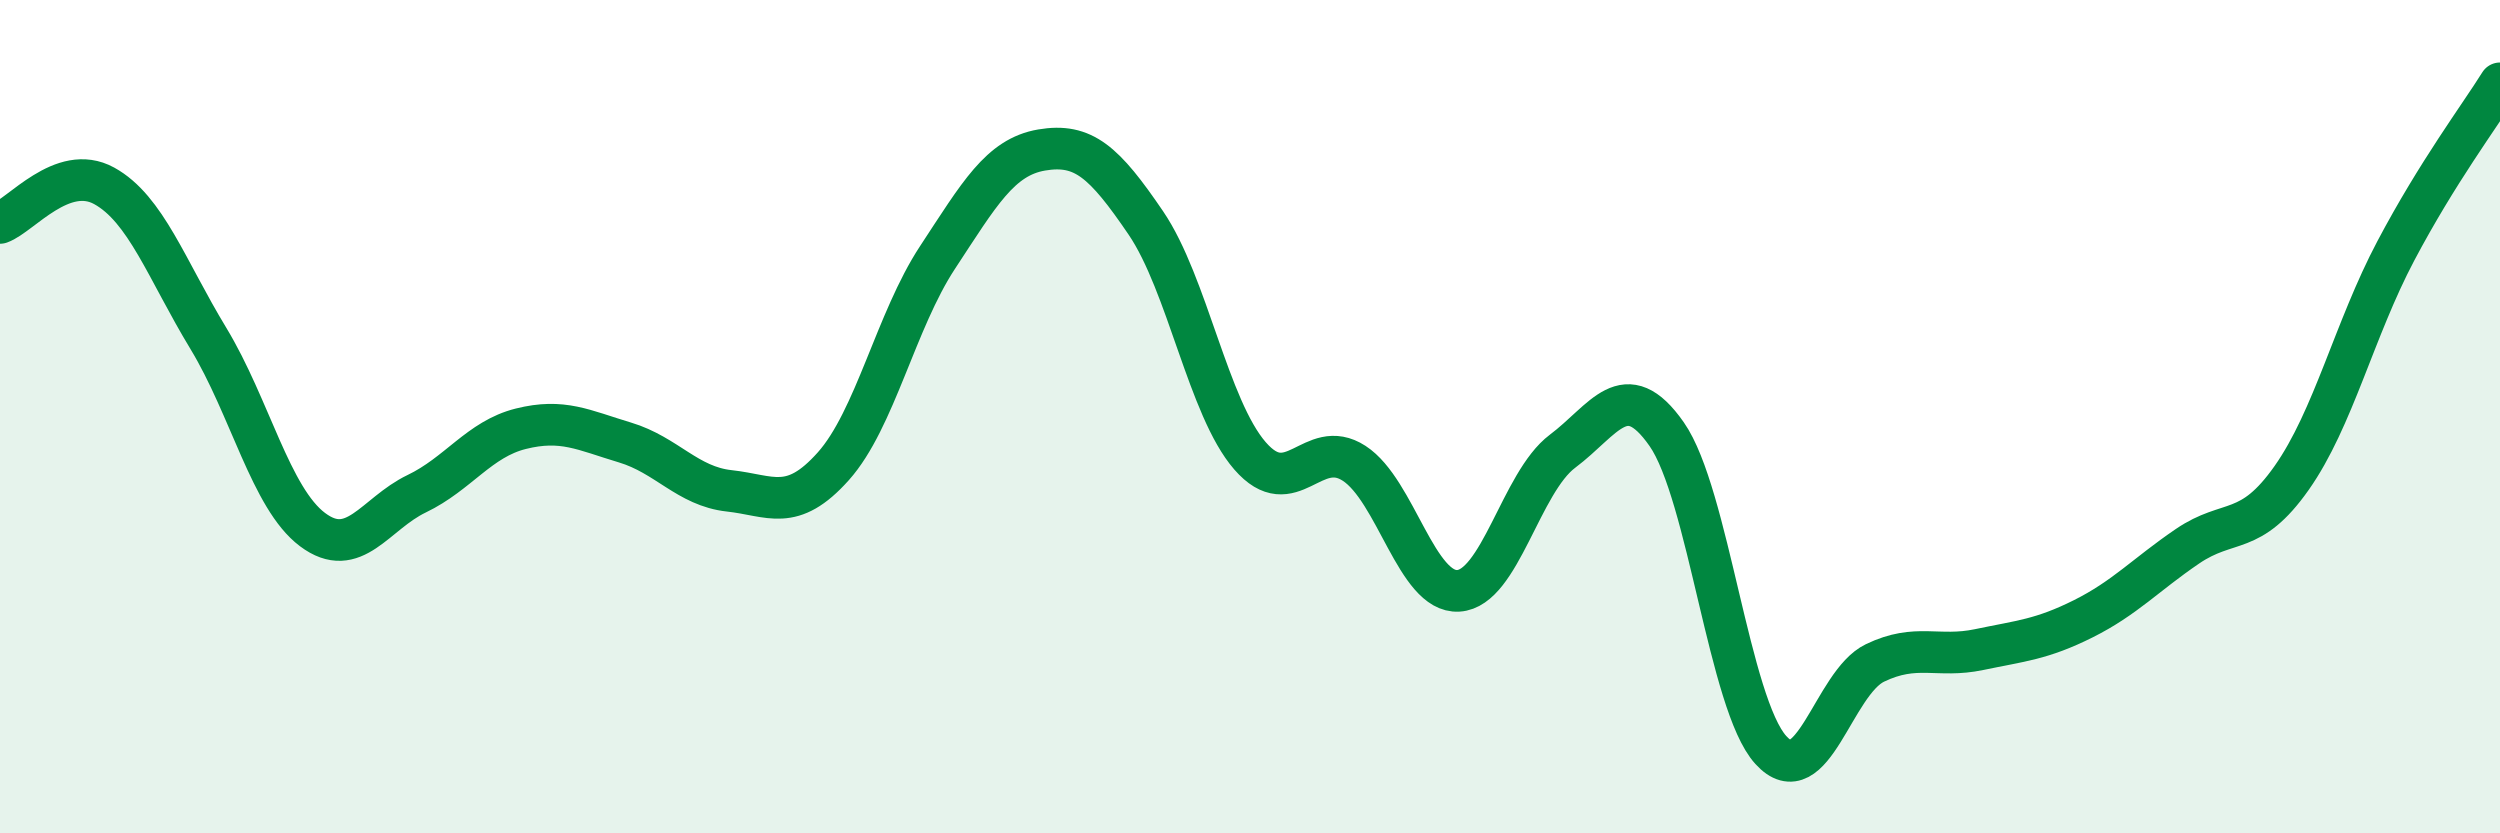
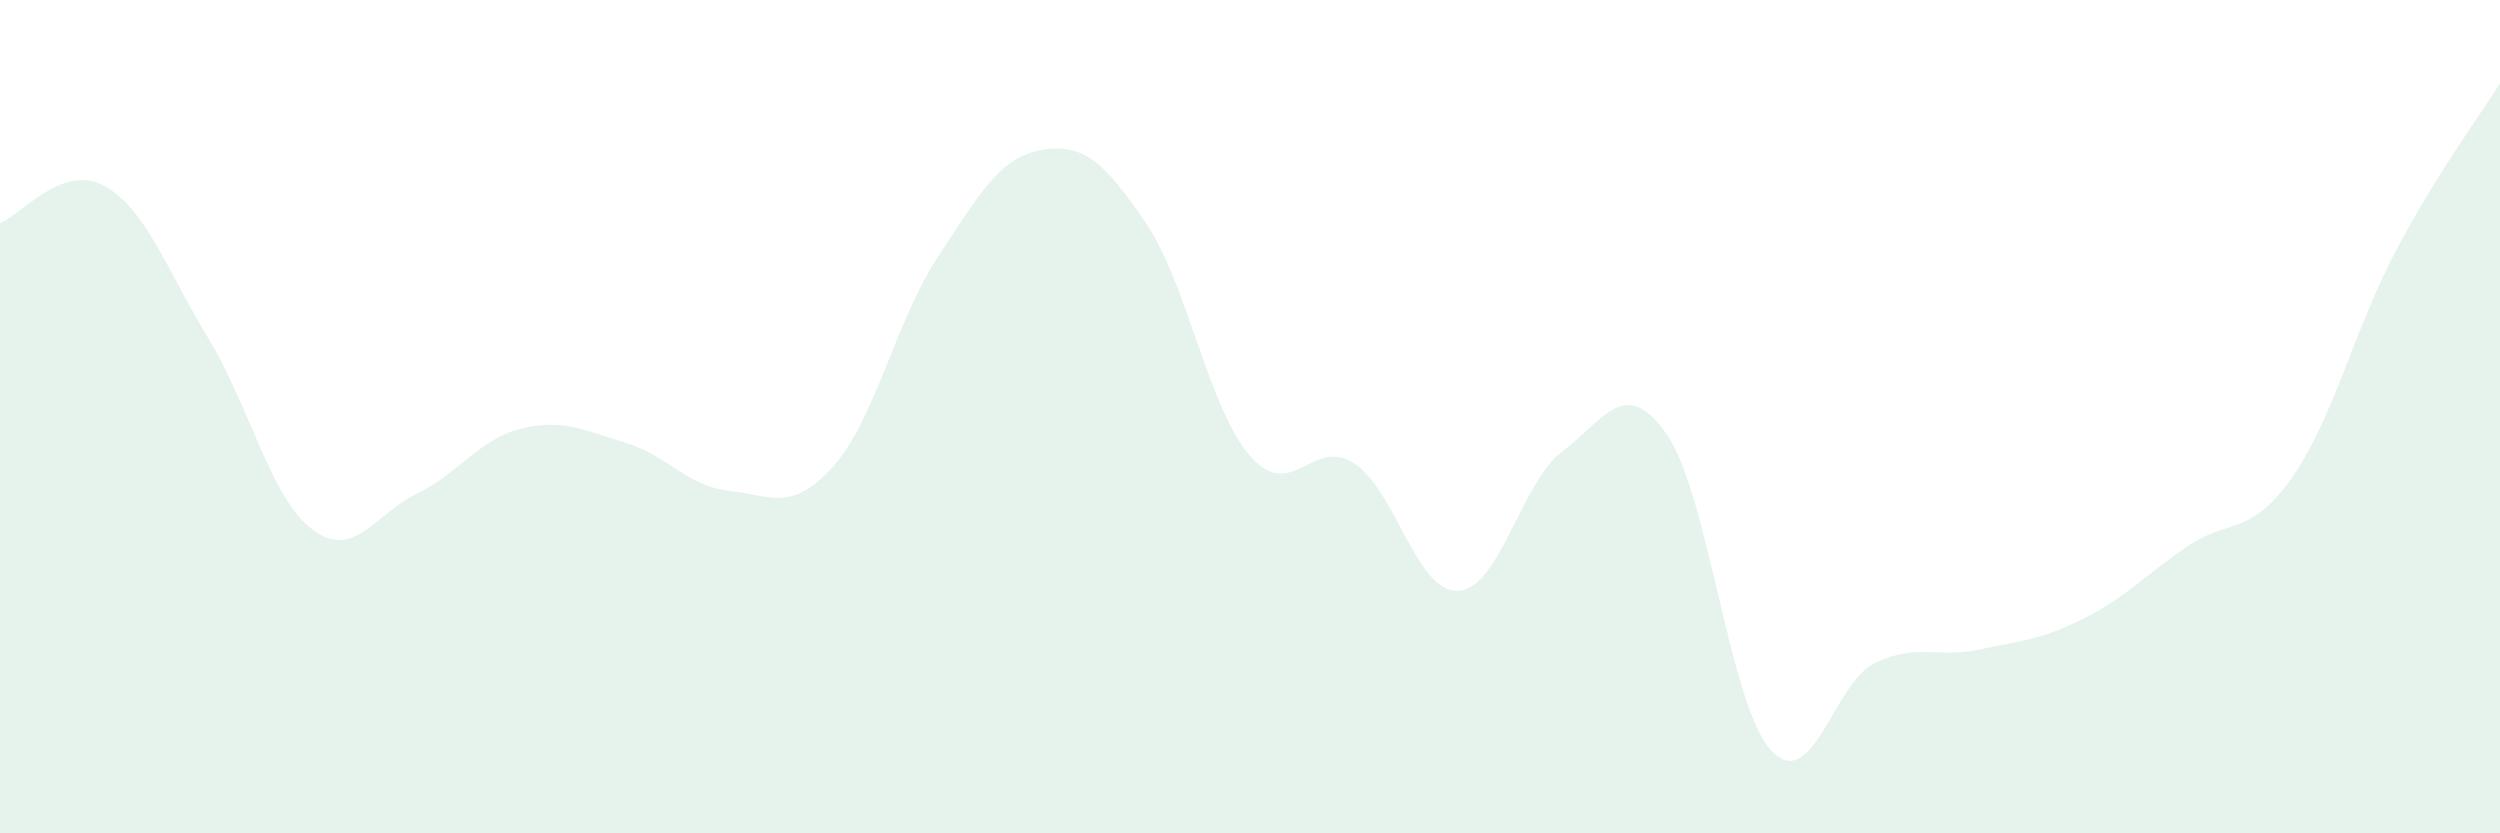
<svg xmlns="http://www.w3.org/2000/svg" width="60" height="20" viewBox="0 0 60 20">
  <path d="M 0,5.35 C 0.5,5.17 1.5,3.91 2.5,4.46 C 3.5,5.01 4,6.47 5,8.12 C 6,9.77 6.5,11.96 7.5,12.71 C 8.5,13.46 9,12.33 10,11.85 C 11,11.37 11.5,10.54 12.5,10.29 C 13.5,10.04 14,10.32 15,10.62 C 16,10.92 16.5,11.67 17.5,11.78 C 18.5,11.89 19,12.31 20,11.19 C 21,10.07 21.5,7.7 22.5,6.18 C 23.5,4.66 24,3.77 25,3.6 C 26,3.43 26.5,3.88 27.5,5.35 C 28.5,6.82 29,9.79 30,10.94 C 31,12.09 31.5,10.47 32.5,11.12 C 33.5,11.77 34,14.24 35,14.18 C 36,14.12 36.5,11.58 37.5,10.83 C 38.5,10.08 39,8.99 40,10.42 C 41,11.85 41.5,16.9 42.5,18 C 43.5,19.1 44,16.39 45,15.91 C 46,15.43 46.5,15.8 47.5,15.59 C 48.5,15.38 49,15.35 50,14.85 C 51,14.35 51.5,13.79 52.5,13.11 C 53.5,12.43 54,12.89 55,11.47 C 56,10.05 56.5,7.91 57.5,6.02 C 58.5,4.13 59.5,2.8 60,2L60 20L0 20Z" fill="#008740" opacity="0.1" stroke-linecap="round" stroke-linejoin="round" />
-   <path d="M 0,5.35 C 0.5,5.17 1.5,3.91 2.5,4.46 C 3.5,5.01 4,6.47 5,8.12 C 6,9.77 6.5,11.96 7.5,12.71 C 8.5,13.46 9,12.33 10,11.85 C 11,11.37 11.5,10.54 12.5,10.29 C 13.5,10.04 14,10.32 15,10.62 C 16,10.92 16.5,11.67 17.5,11.78 C 18.5,11.89 19,12.31 20,11.19 C 21,10.07 21.5,7.7 22.5,6.18 C 23.5,4.66 24,3.77 25,3.6 C 26,3.43 26.5,3.88 27.5,5.35 C 28.5,6.82 29,9.79 30,10.94 C 31,12.09 31.5,10.47 32.5,11.12 C 33.5,11.77 34,14.24 35,14.18 C 36,14.12 36.5,11.58 37.5,10.83 C 38.5,10.08 39,8.99 40,10.42 C 41,11.85 41.5,16.9 42.5,18 C 43.5,19.1 44,16.39 45,15.91 C 46,15.43 46.5,15.8 47.5,15.59 C 48.5,15.38 49,15.35 50,14.85 C 51,14.35 51.5,13.79 52.5,13.11 C 53.5,12.43 54,12.89 55,11.47 C 56,10.05 56.5,7.91 57.5,6.02 C 58.5,4.13 59.5,2.8 60,2" stroke="#008740" stroke-width="1" fill="none" stroke-linecap="round" stroke-linejoin="round" />
</svg>